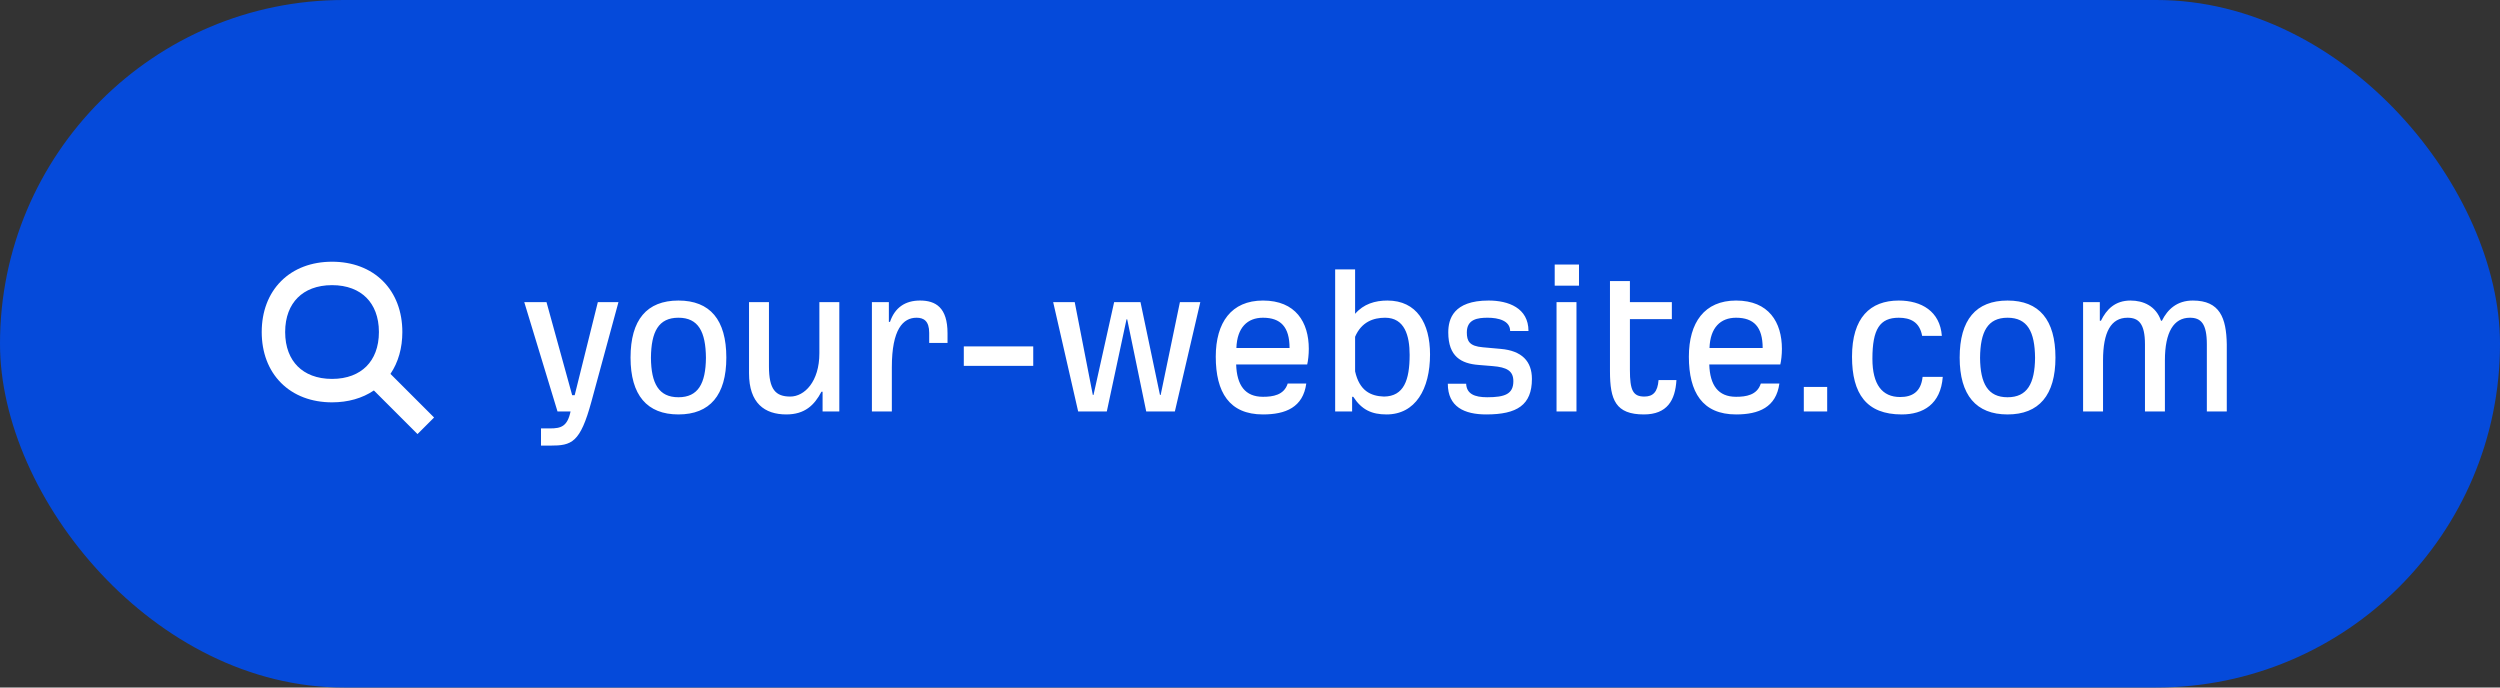
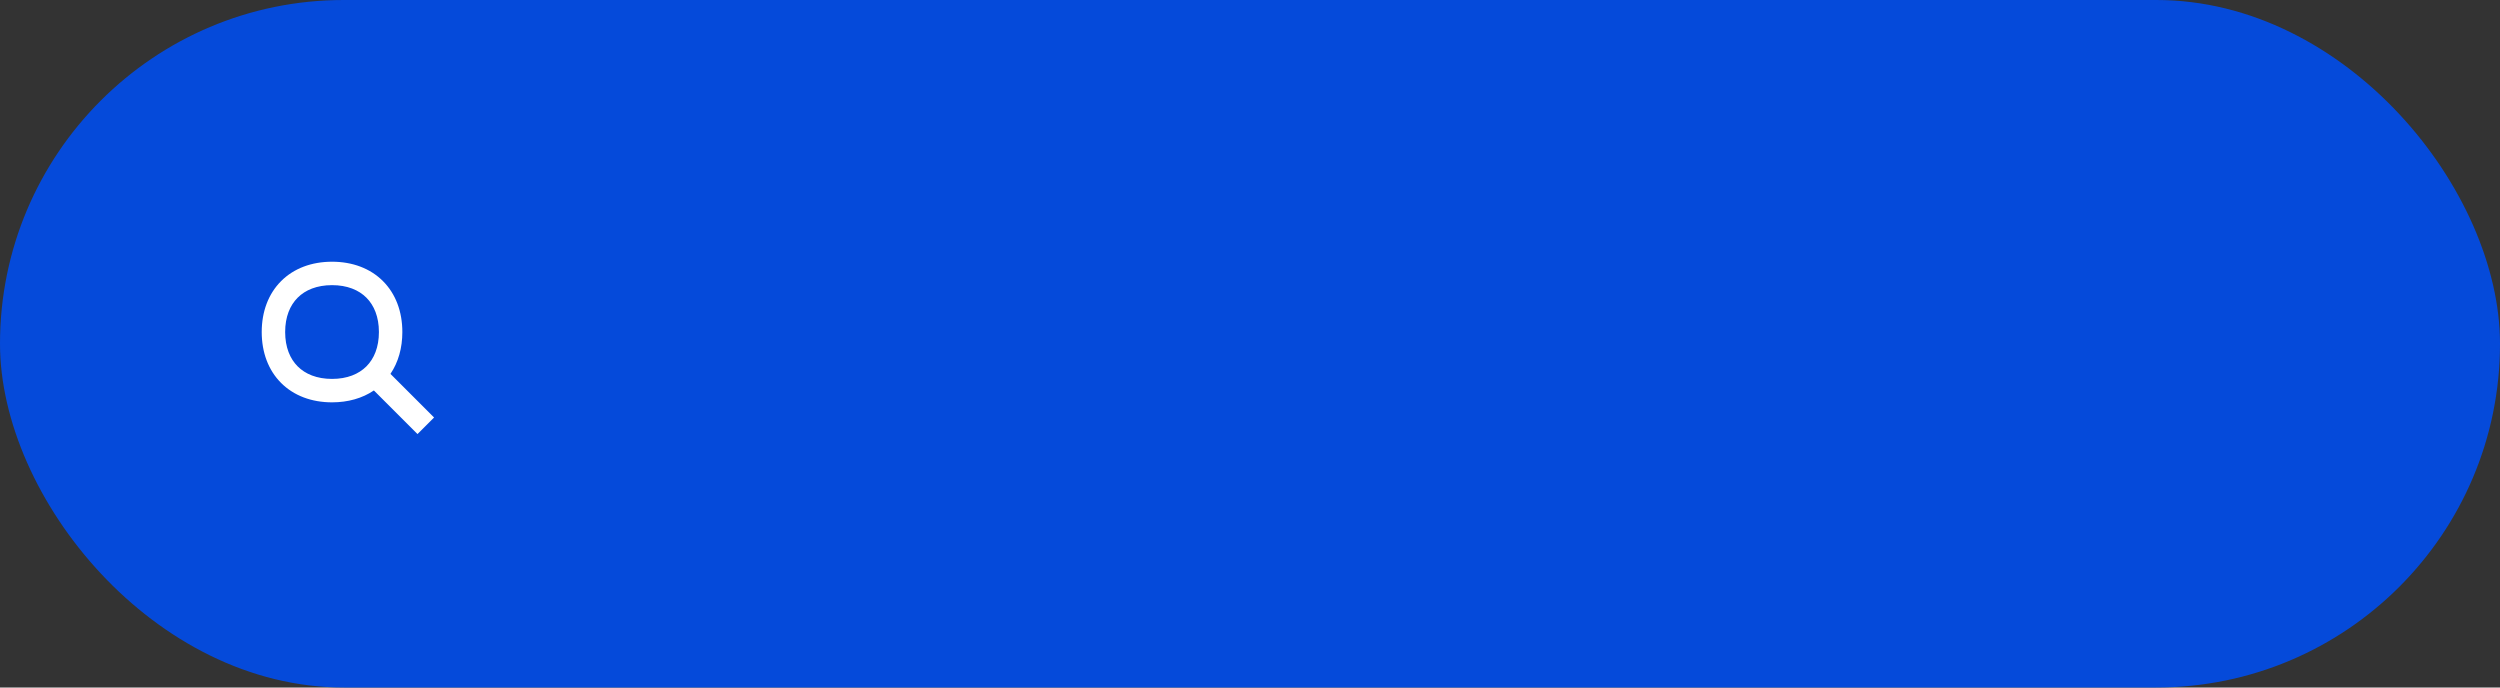
<svg xmlns="http://www.w3.org/2000/svg" fill="none" height="66" viewBox="0 0 240 66" width="240">
  <rect x="0" y="0" width="240" height="66" fill="#333333" stroke="none" />
  <rect fill="#054ada" height="66" rx="33" width="240" />
  <g fill="#fff">
    <path clip-rule="evenodd" d="m31.875 25.125c-1.955 0-3.666.637-4.889 1.861-1.224 1.224-1.861 2.934-1.861 4.889s.637 3.666 1.861 4.889c1.224 1.224 2.934 1.861 4.889 1.861 1.527 0 2.905-.388 4.018-1.141l4.187 4.187 1.591-1.591-4.187-4.187c.753-1.113 1.141-2.491 1.141-4.018 0-1.955-.637-3.666-1.861-4.889-1.224-1.224-2.934-1.861-4.889-1.861zm-4.5 6.75c0-1.462.467-2.564 1.202-3.299.734-.734 1.837-1.202 3.299-1.202s2.564.467 3.298 1.202c.734.734 1.202 1.837 1.202 3.299s-.467 2.564-1.202 3.298c-.734.734-1.837 1.202-3.298 1.202s-2.564-.467-3.299-1.202c-.734-.734-1.202-1.837-1.202-3.298z" fill-rule="evenodd" />
-     <path d="m51.936 42.778v-1.65h.858c1.056 0 1.672-.176 1.98-1.628h-1.254l-3.19-10.494h2.134l2.464 8.932h.242l2.222-8.932h1.98l-2.596 9.548c-1.078 3.96-1.892 4.224-3.938 4.224zm13.194-2.992c-3.014 0-4.598-1.848-4.598-5.456 0-3.63 1.562-5.478 4.598-5.478s4.598 1.848 4.598 5.478c0 3.608-1.584 5.456-4.598 5.456zm0-1.65c1.892 0 2.618-1.32 2.64-3.784-.022-2.508-.726-3.85-2.64-3.85s-2.618 1.342-2.64 3.85c.022 2.464.748 3.784 2.64 3.784zm10.362 1.65c-2.09 0-3.586-1.078-3.586-3.96v-6.82h1.914v6.182c0 2.2.638 2.882 2.046 2.882 1.364 0 2.794-1.43 2.794-4.158v-4.906h1.914v10.494h-1.606v-1.892h-.11c-.682 1.298-1.606 2.178-3.366 2.178zm8.211-.286v-10.494h1.628v1.892h.11c.462-1.364 1.452-2.046 2.882-2.046 1.496 0 2.64.66 2.64 3.146v.924h-1.76v-.968c0-1.144-.528-1.452-1.21-1.452-1.298 0-2.376 1.1-2.376 4.752v4.246zm8.822-4.378v-1.87h6.666v1.87zm10.978 4.378-2.398-10.494h2.068l1.738 8.91h.066l1.98-8.91h2.53l1.87 8.91h.066l1.848-8.91h1.958l-2.442 10.494h-2.75l-1.826-8.844h-.066l-1.892 8.844zm17.742.286c-3.234 0-4.532-2.134-4.532-5.544 0-3.278 1.496-5.39 4.532-5.39 3.146 0 4.4 2.09 4.4 4.642 0 .528-.066 1.144-.154 1.496h-6.82c.066 2.002.858 3.102 2.574 3.102.946 0 2.024-.154 2.376-1.276h1.782c-.308 2.288-1.98 2.97-4.158 2.97zm-2.552-6.38h5.104c0-2.024-.858-2.904-2.552-2.904-1.496 0-2.486.946-2.552 2.904zm14.41 6.38c-1.408 0-2.376-.44-3.19-1.694h-.11v1.408h-1.628v-13.64h1.914v4.268c.814-.946 1.914-1.276 3.102-1.276 2.816 0 4.092 2.178 4.092 5.17 0 3.344-1.408 5.764-4.18 5.764zm-.242-1.716c1.914-.022 2.464-1.584 2.464-4.004 0-1.848-.484-3.564-2.354-3.564-1.122 0-2.266.396-2.882 1.826v3.322c.418 1.87 1.496 2.376 2.772 2.42zm9.825 1.716c-2.112 0-3.696-.726-3.696-2.948h1.76c.044.968.792 1.298 2.024 1.298 1.694 0 2.508-.308 2.508-1.54 0-.99-.616-1.342-2.002-1.452l-1.342-.11c-1.65-.132-2.904-.792-2.904-3.124 0-1.276.484-3.058 3.872-3.058 1.892 0 3.828.704 3.828 2.926h-1.76c0-.99-1.122-1.276-2.156-1.276-.946 0-2.002.132-2.002 1.408 0 .836.242 1.32 1.54 1.43l1.716.154c2.024.176 2.992 1.188 2.992 2.882 0 2.508-1.43 3.41-4.378 3.41zm6.565-12.364v-2.024h2.332v2.024zm.176 12.078v-10.494h1.914v10.494zm8.386.286c-2.706 0-3.256-1.386-3.256-4.136v-8.668h1.914v2.024h4.026v1.628h-4.026v4.884c0 1.936.286 2.552 1.386 2.552.836 0 1.276-.44 1.364-1.584h1.716c-.11 1.958-.902 3.3-3.124 3.3zm8.85 0c-3.234 0-4.532-2.134-4.532-5.544 0-3.278 1.496-5.39 4.532-5.39 3.146 0 4.4 2.09 4.4 4.642 0 .528-.066 1.144-.154 1.496h-6.82c.066 2.002.858 3.102 2.574 3.102.946 0 2.024-.154 2.376-1.276h1.782c-.308 2.288-1.98 2.97-4.158 2.97zm-2.552-6.38h5.104c0-2.024-.858-2.904-2.552-2.904-1.496 0-2.486.946-2.552 2.904zm9.054 6.094v-2.354h2.244v2.354zm9.402.286c-3.388 0-4.774-1.98-4.774-5.544 0-3.74 1.738-5.39 4.488-5.39 2.178 0 3.96 1.034 4.136 3.388h-1.892c-.242-1.342-1.144-1.738-2.244-1.738-1.826 0-2.53 1.1-2.53 3.938 0 2.486.946 3.674 2.662 3.674 1.122 0 2.002-.462 2.156-1.936h1.936c-.198 2.64-1.892 3.608-3.938 3.608zm10.158 0c-3.014 0-4.598-1.848-4.598-5.456 0-3.63 1.562-5.478 4.598-5.478s4.598 1.848 4.598 5.478c0 3.608-1.584 5.456-4.598 5.456zm0-1.65c1.892 0 2.618-1.32 2.64-3.784-.022-2.508-.726-3.85-2.64-3.85s-2.618 1.342-2.64 3.85c.022 2.464.748 3.784 2.64 3.784zm7.251 1.364v-10.494h1.606v1.782h.11c.528-1.078 1.342-1.936 2.838-1.936 1.232 0 2.442.528 2.926 1.936h.088c.55-1.1 1.452-1.936 2.97-1.936 2.596 0 3.212 1.672 3.256 4.202v6.446h-1.914v-6.446c0-2.002-.572-2.552-1.628-2.552-1.54 0-2.398 1.364-2.398 4.092v4.906h-1.914v-6.446c0-2.002-.616-2.552-1.672-2.552-1.584 0-2.354 1.364-2.354 4.092v4.906z" />
  </g>
</svg>